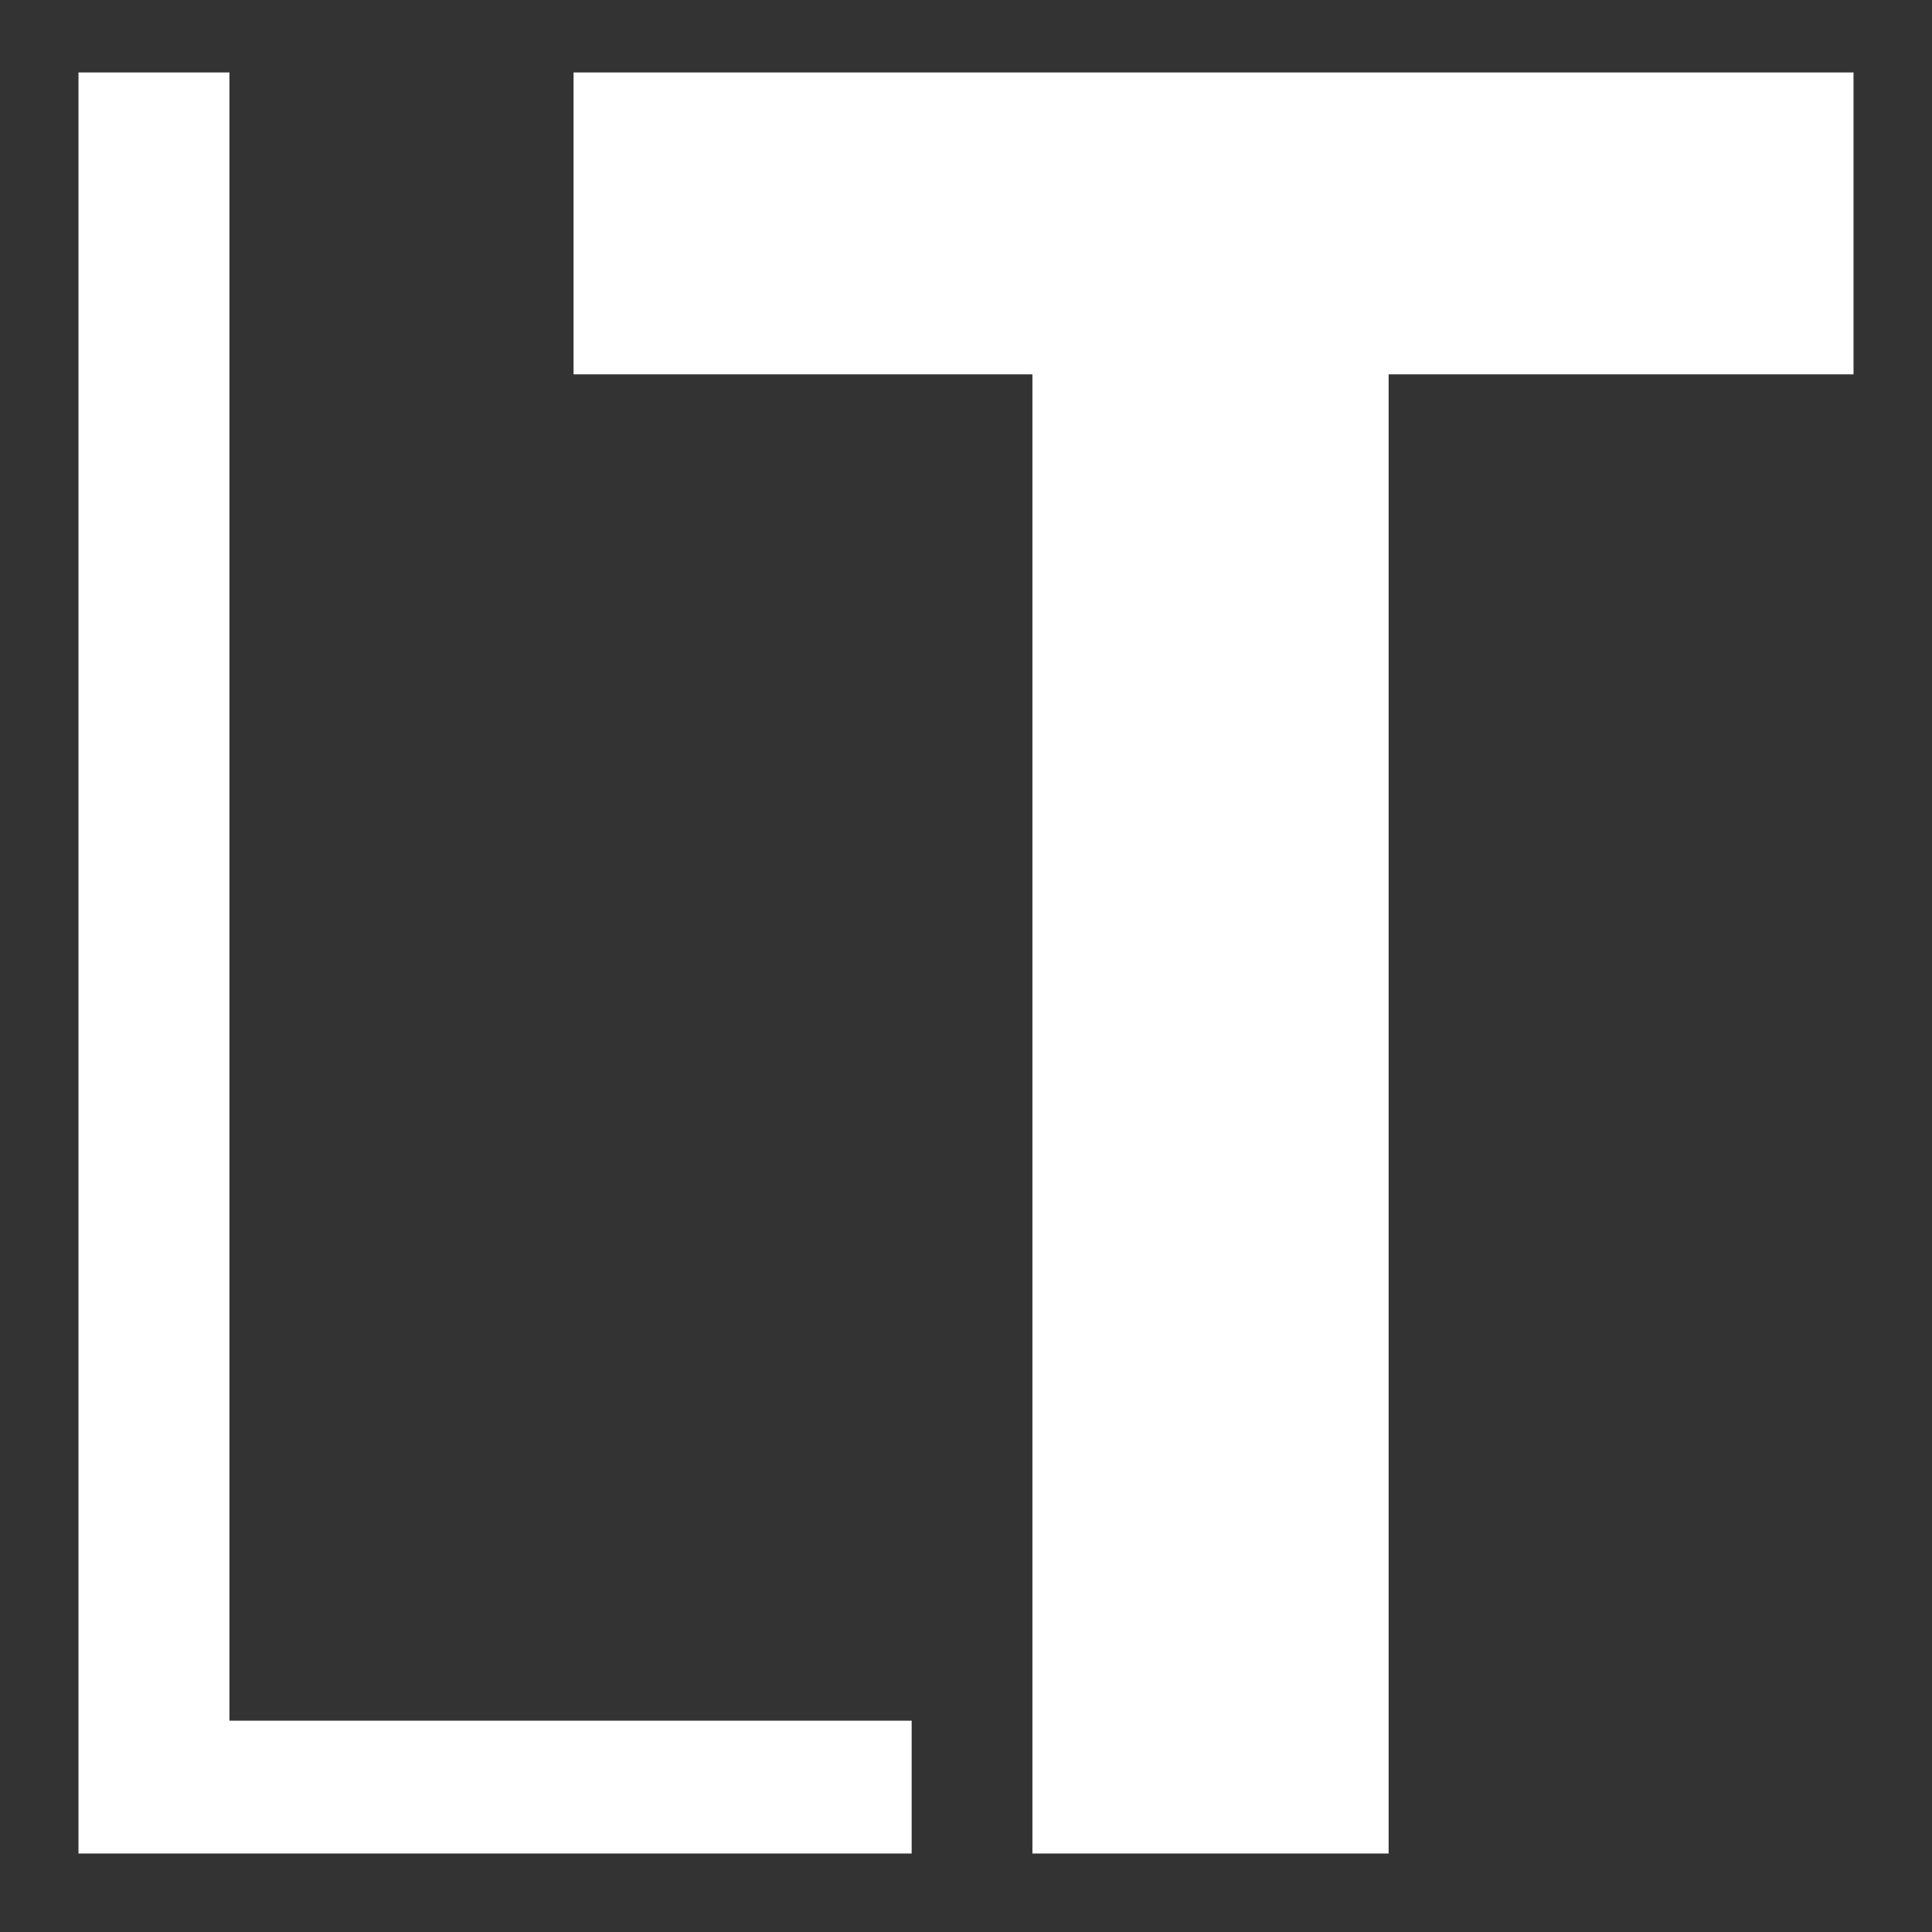
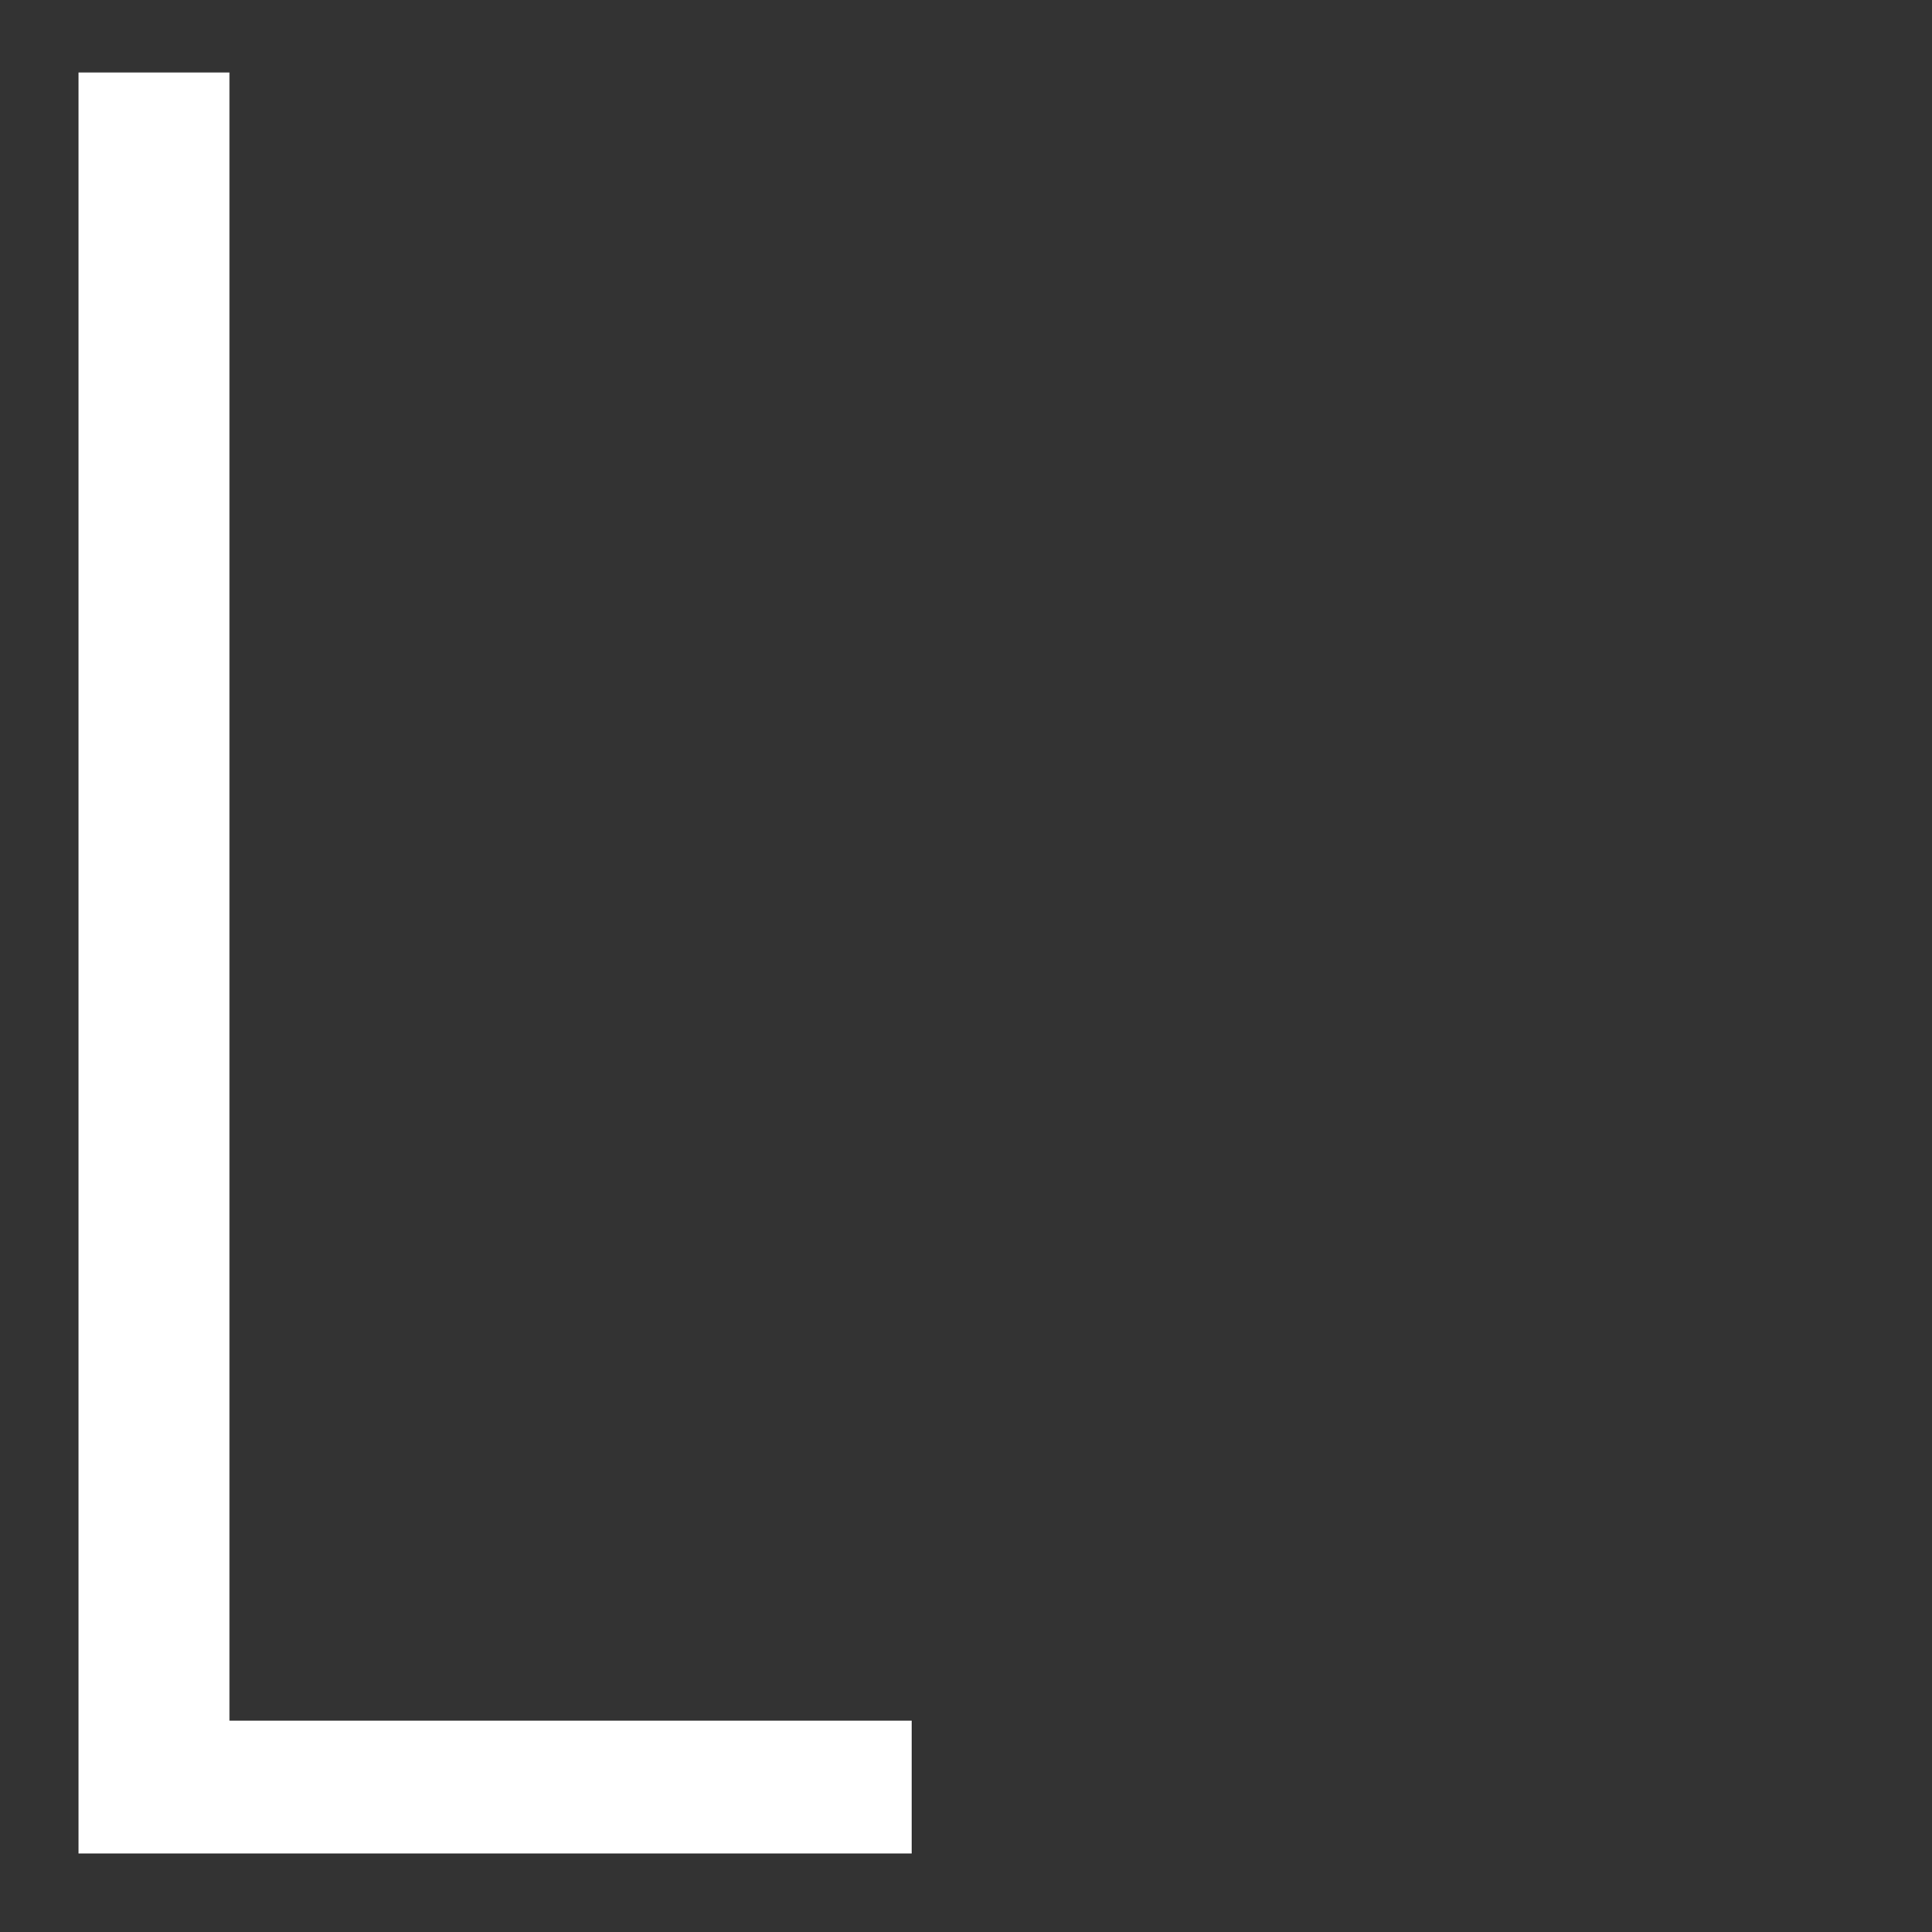
<svg xmlns="http://www.w3.org/2000/svg" version="1.1" id="Слой_1" x="0px" y="0px" viewBox="0 0 32 32" style="enable-background:new 0 0 32 32;" xml:space="preserve">
  <rect x="0" y="0" width="32" height="32" fill="#333333" stroke="none" />
  <style type="text/css"> .st0{fill:#FFFFFF;} </style>
  <g>
-     <path class="st0" d="M3.8,28.5h11.3v2.2H1.3V1.2h2.5V28.5z" />
-     <path class="st0" d="M23,6.2v24.5h-5.9V6.2H9.5v-5h21.2v5H23z" />
+     <path class="st0" d="M3.8,28.5h11.3v2.2H1.3V1.2h2.5V28.5" />
  </g>
</svg>